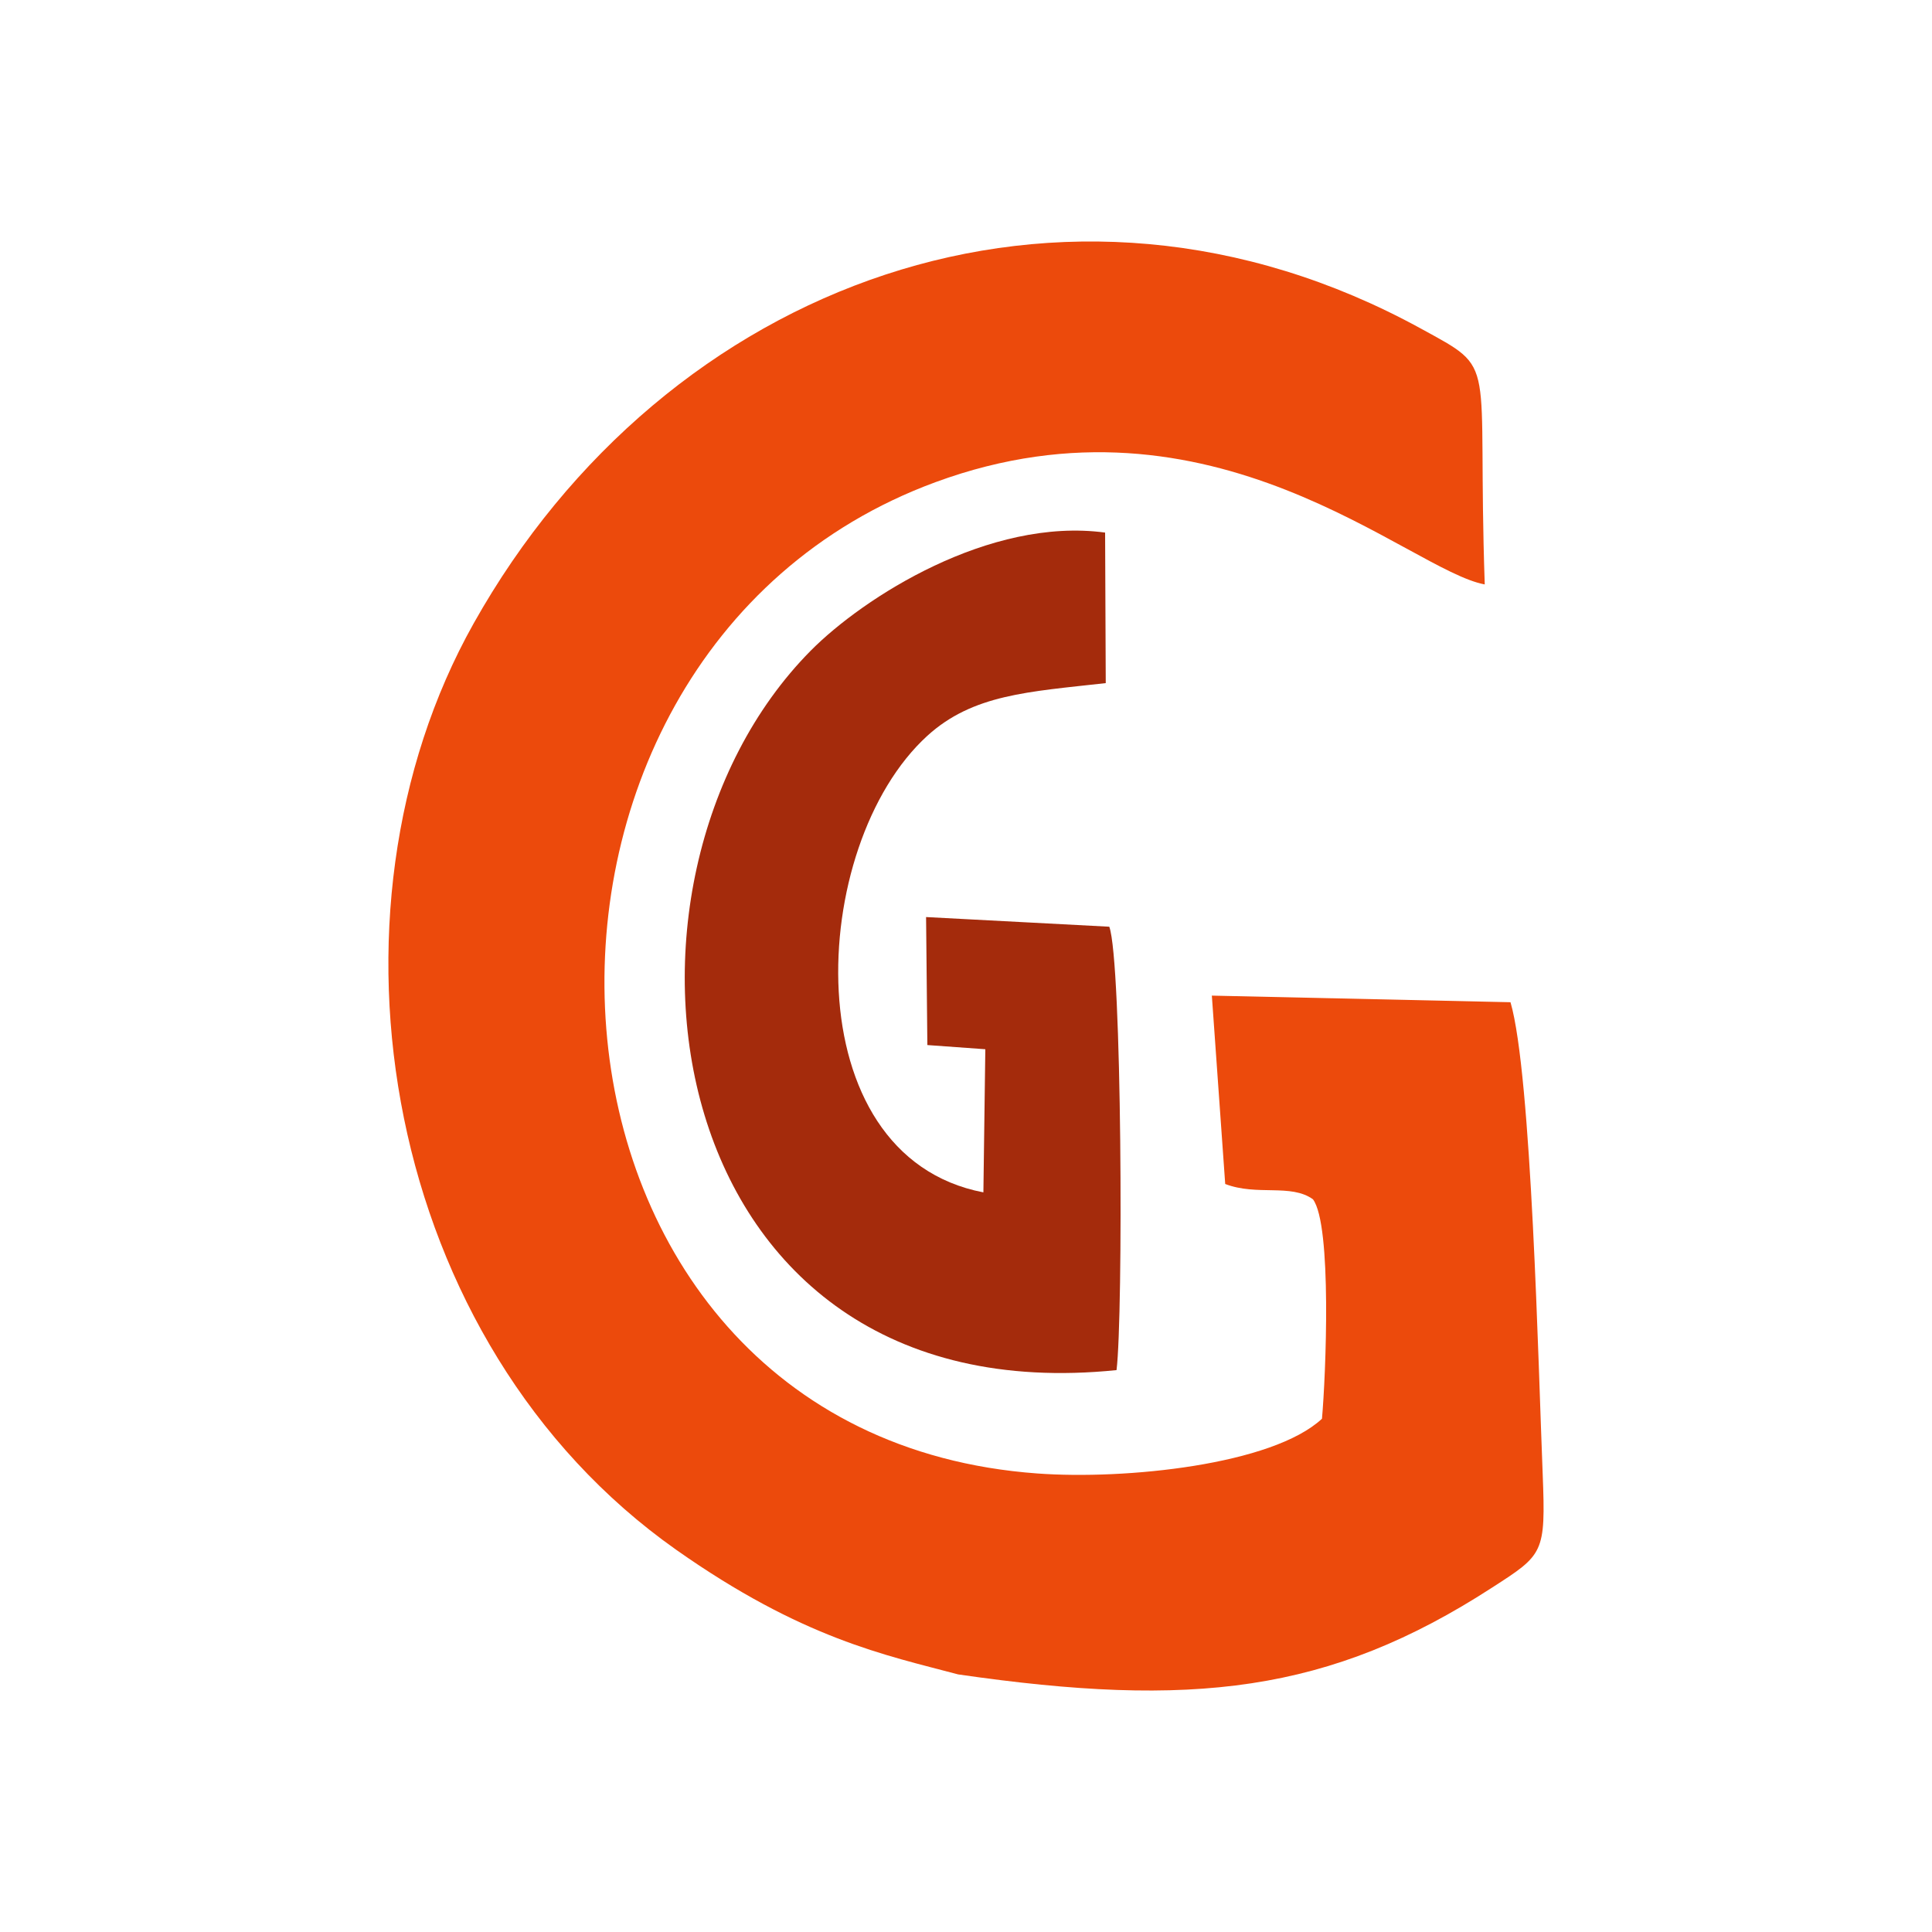
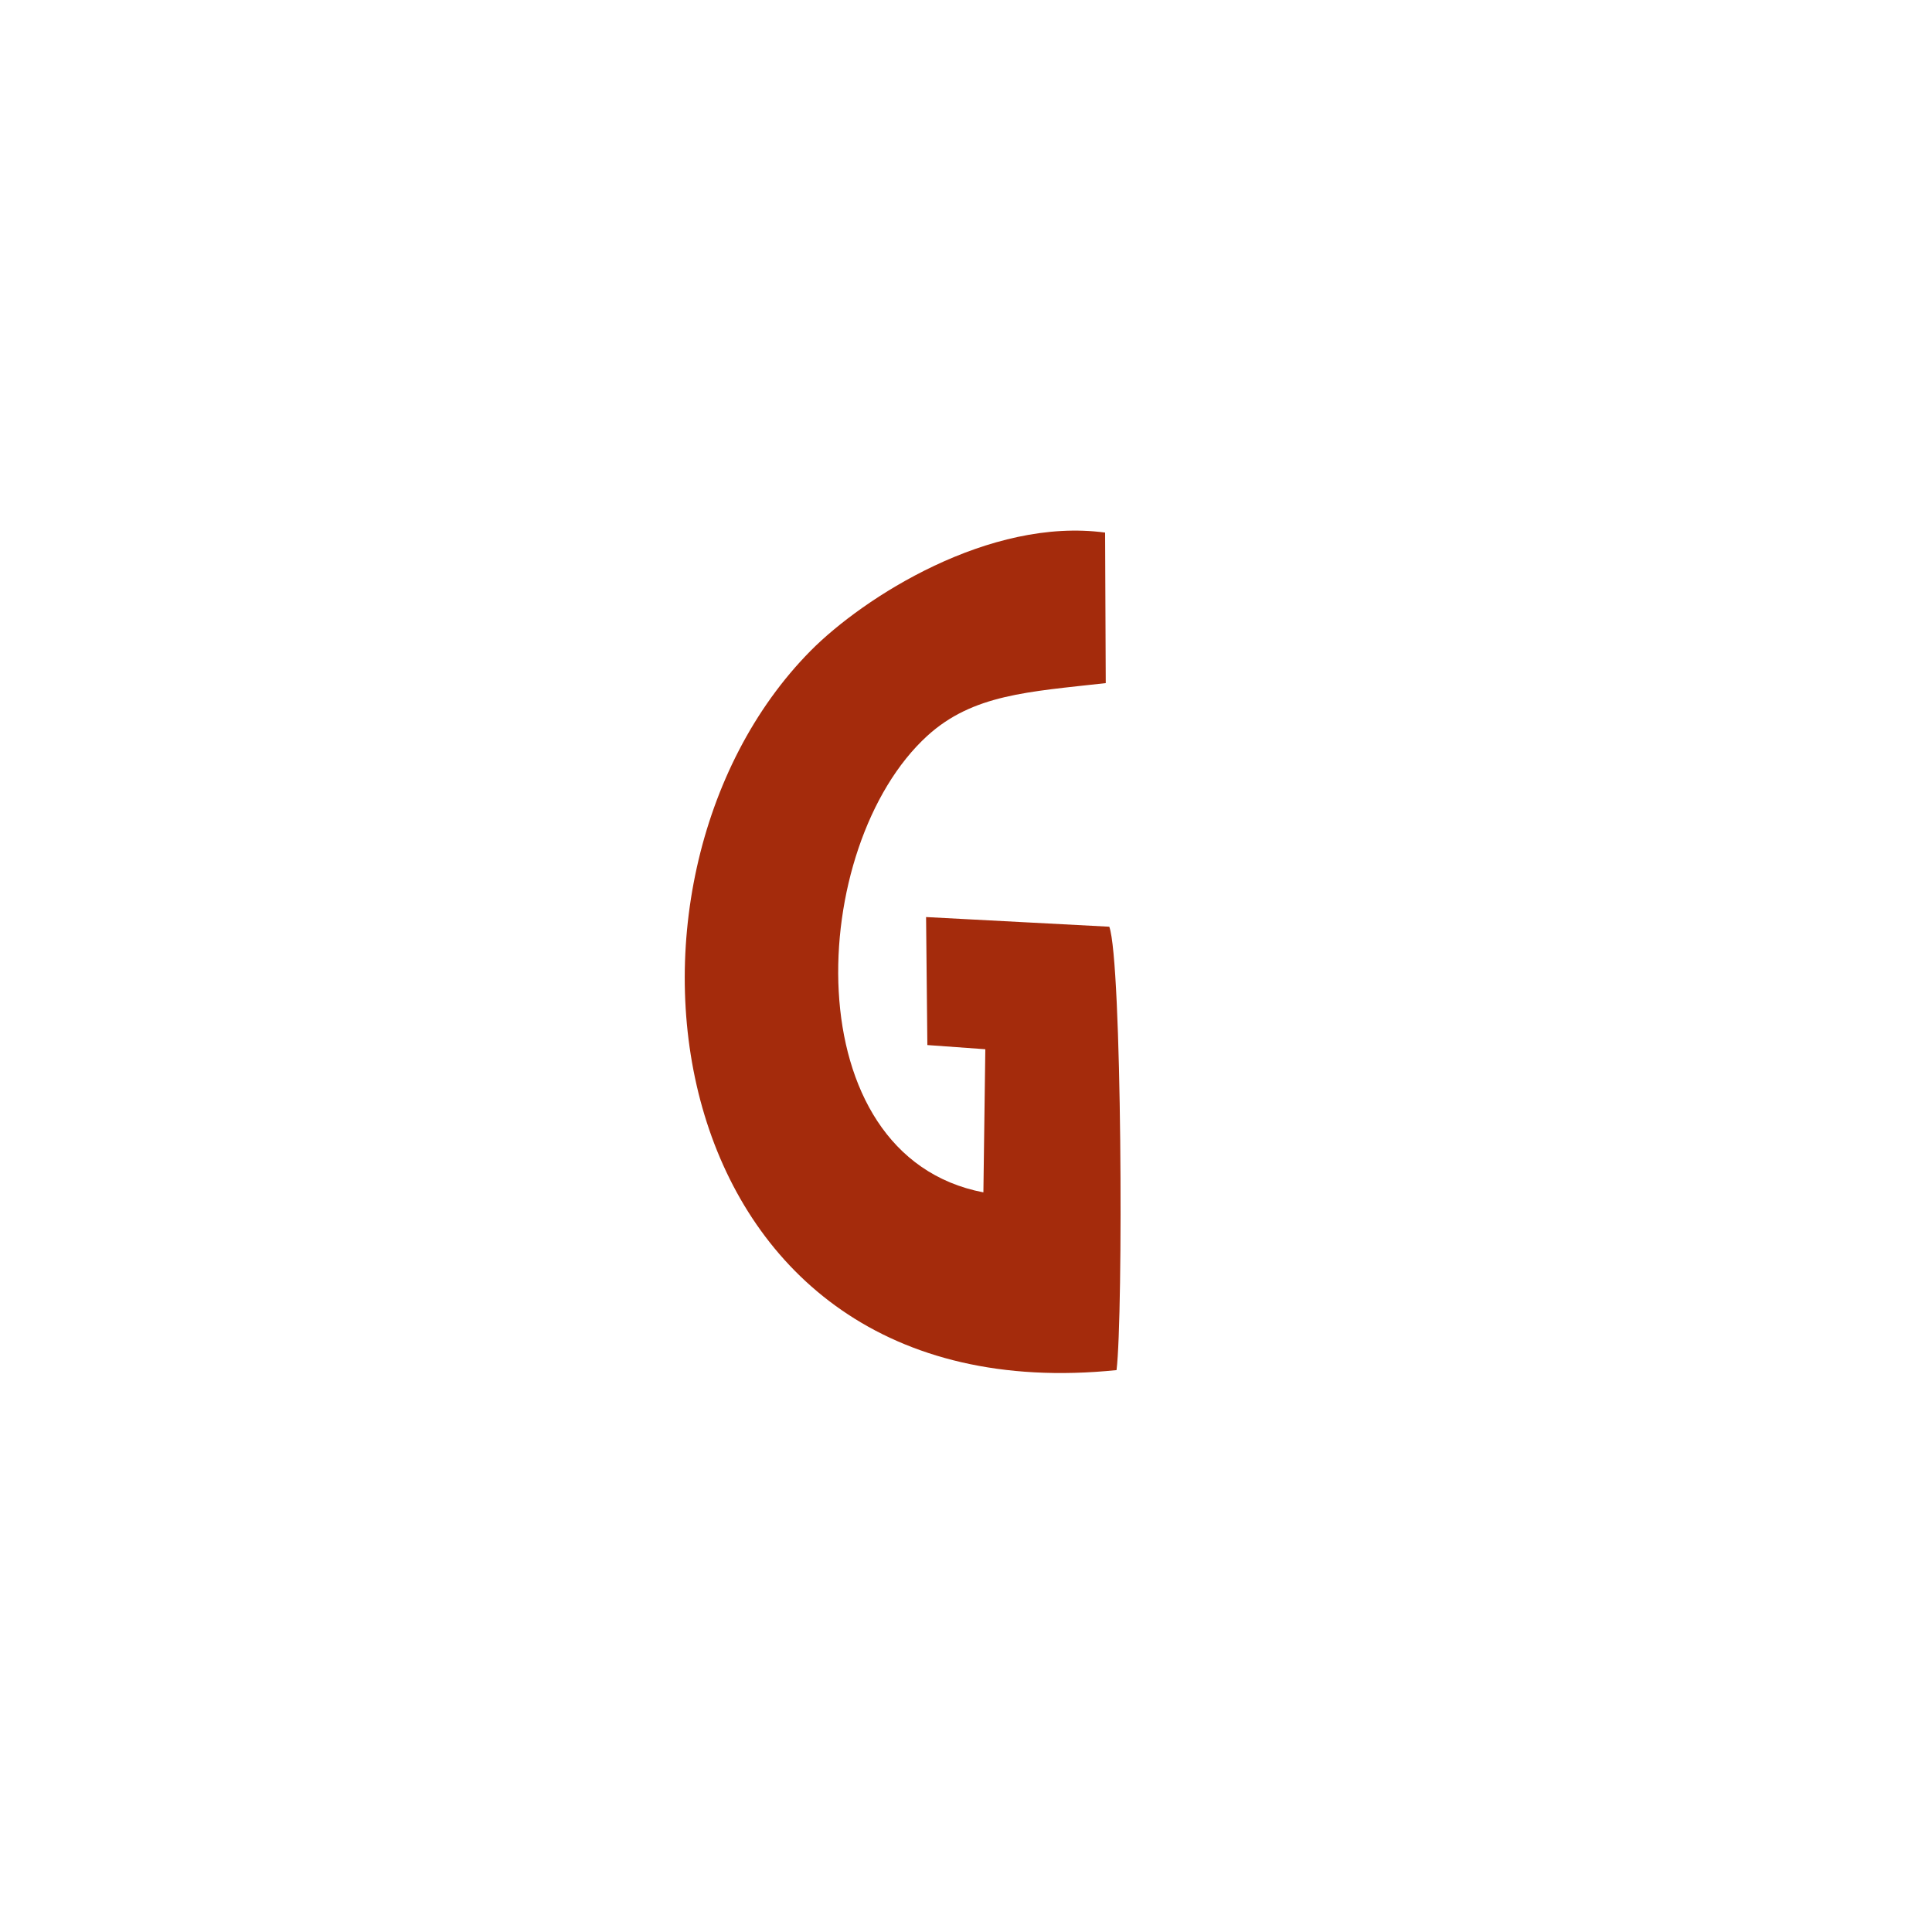
<svg xmlns="http://www.w3.org/2000/svg" xml:space="preserve" fill-rule="evenodd" clip-rule="evenodd" image-rendering="optimizeQuality" shape-rendering="geometricPrecision" text-rendering="geometricPrecision" viewBox="0 0 120 120">
  <path fill="#a42b0c" d="M69.35 85.1c.42-3.41.34-25.39-.45-27.54l-11.38-.6.08 7.95 3.6.26-.12 8.89C49.25 71.79 50.11 52.53 57.6 45.7c2.83-2.57 6.26-2.73 11.08-3.27l-.04-9.35c-7.19-.97-15 4.02-18.29 7.34-14.24 14.4-9.67 47.61 19 44.68z" />
-   <path fill="#ec4a0c" d="M59.51 104c14.49 2.1 23.04 1.17 33.18-5.4 3.18-2.05 3.32-2.12 3.13-7.02-.27-6.65-.69-24.84-2-29.33l-18.55-.41.83 11.7c1.98.76 4.07-.04 5.45.95 1.19 1.59.8 10.93.56 13.63-3.08 2.87-12.23 3.8-17.68 3.4-33.4-2.43-35.88-50.69-6.33-61.57 17.23-6.34 29.4 5.48 34.12 6.35-.49-14.35.93-13.21-4-15.91-22.13-12.11-46.9-2.88-58.8 18.33C19.28 56.78 23.82 83.44 42 96.26c7.85 5.53 13 6.54 17.51 7.74z" />
</svg>